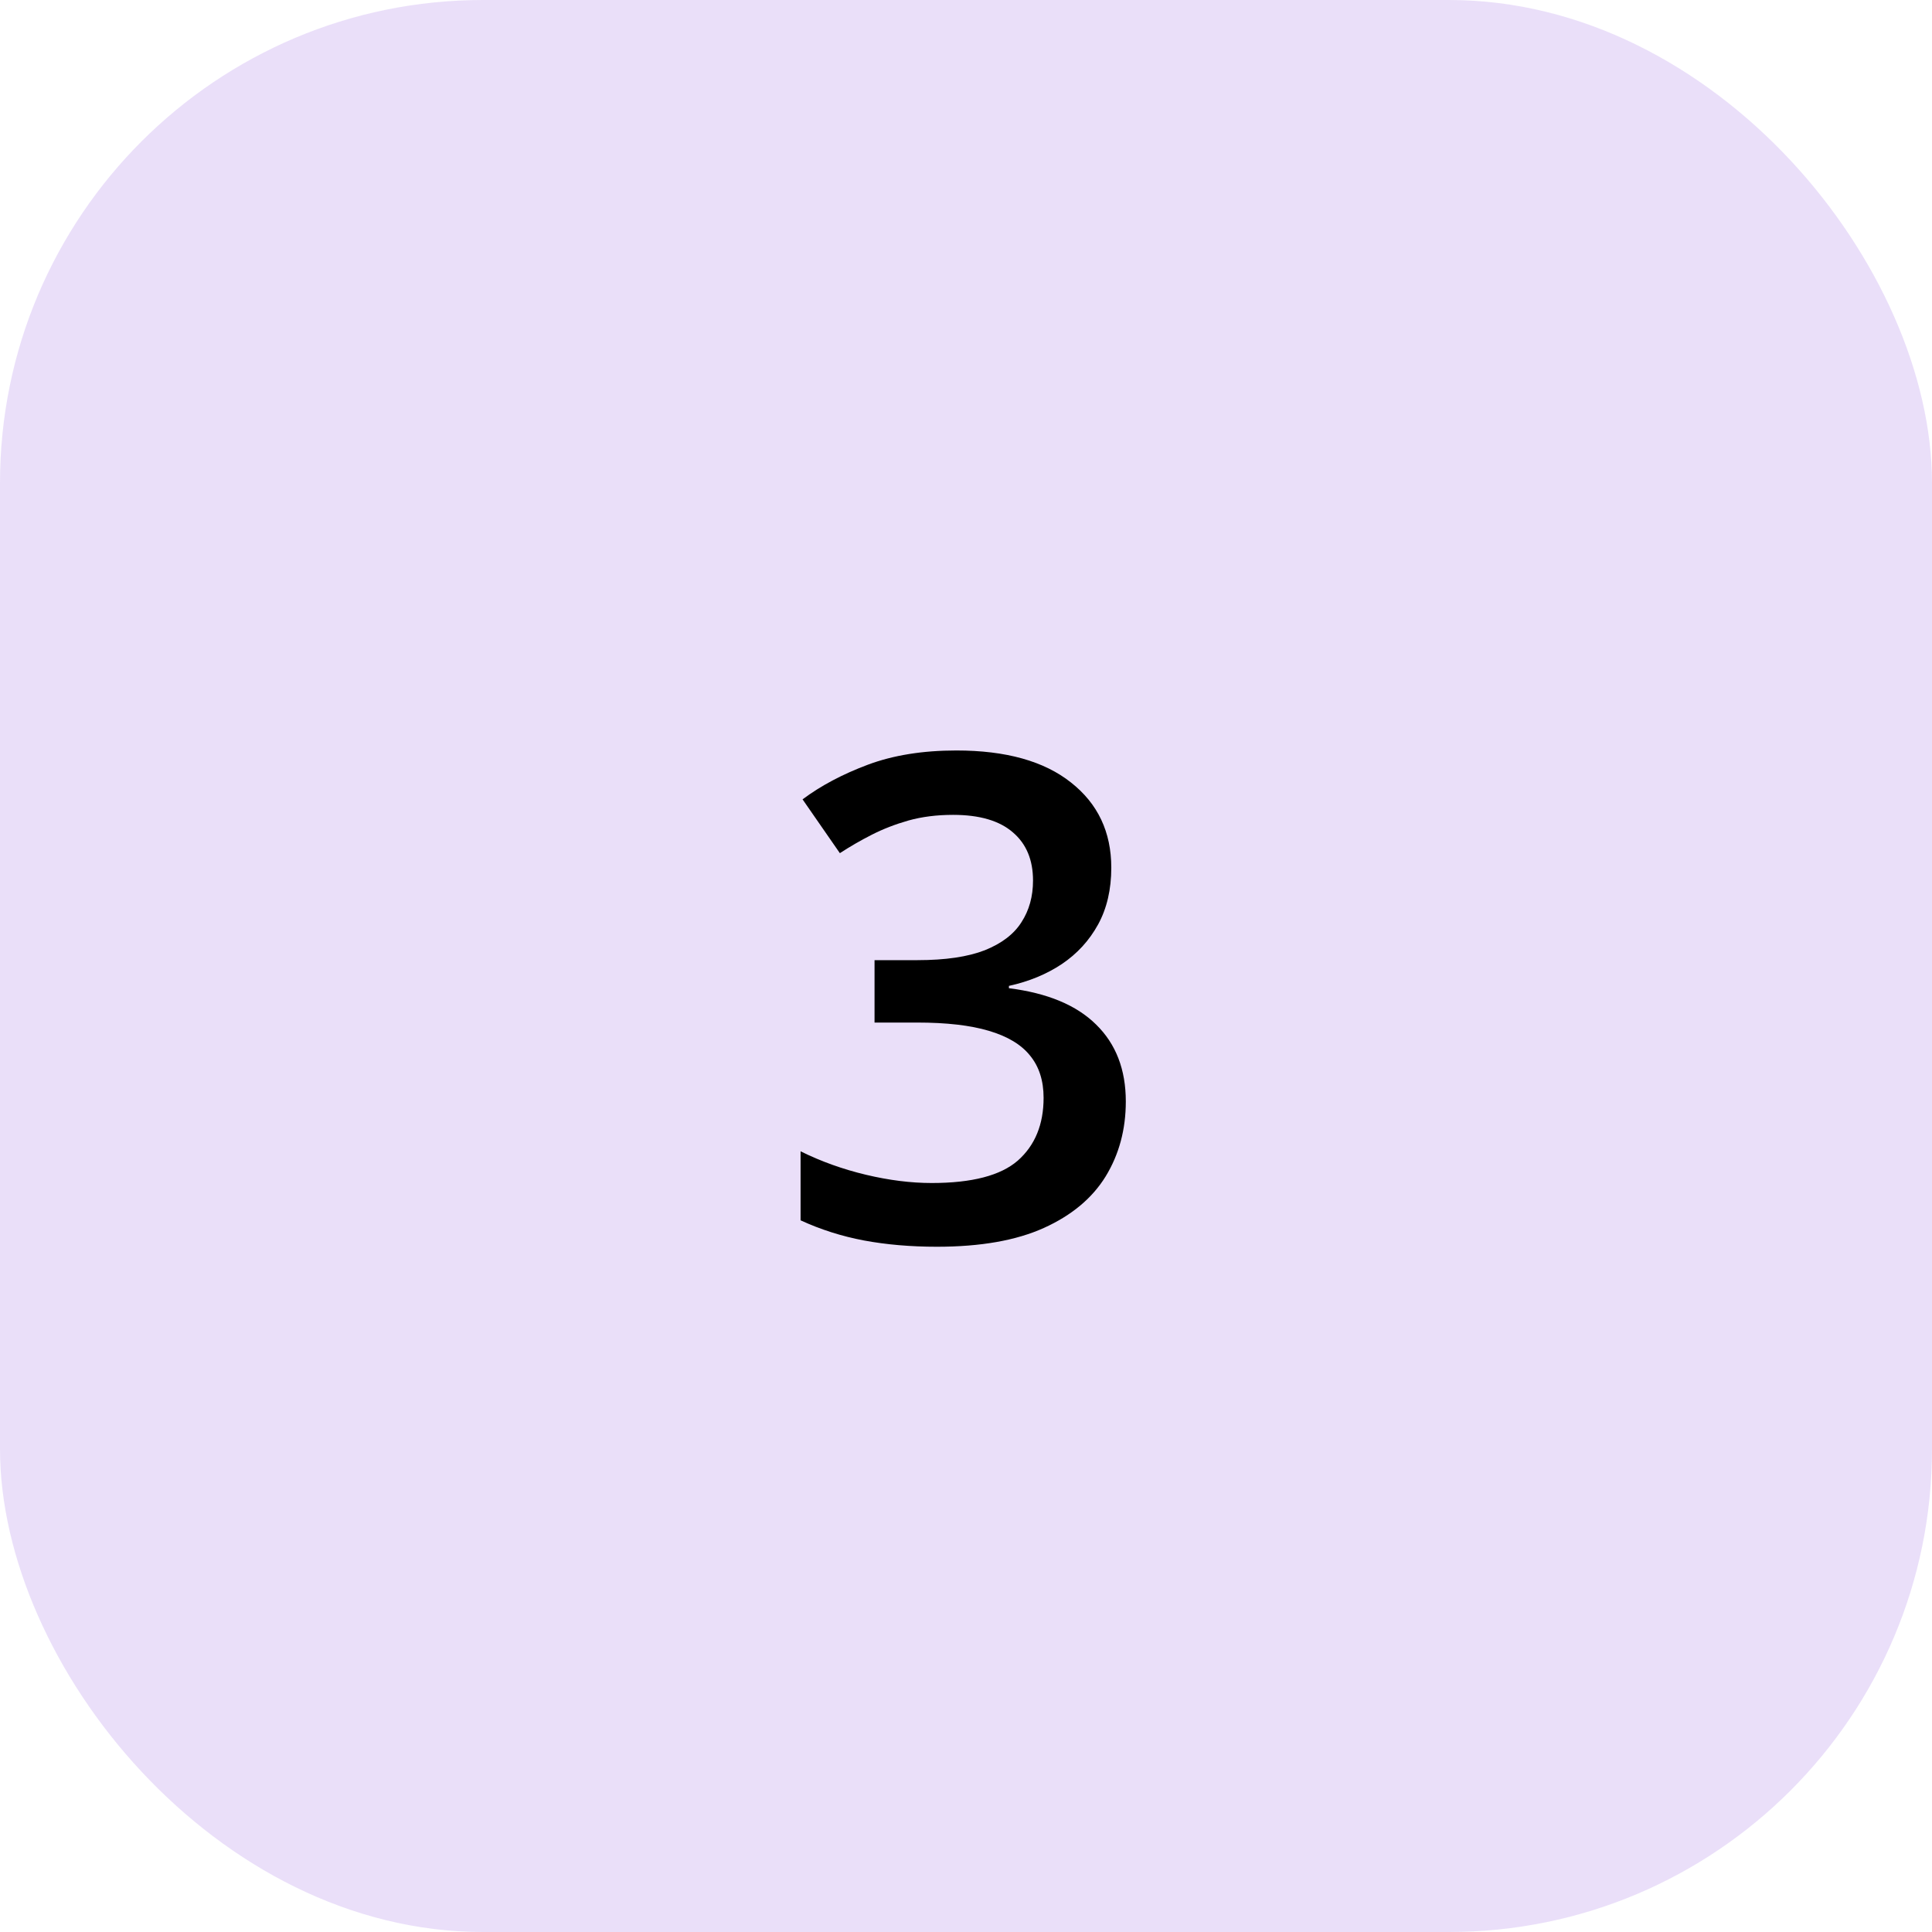
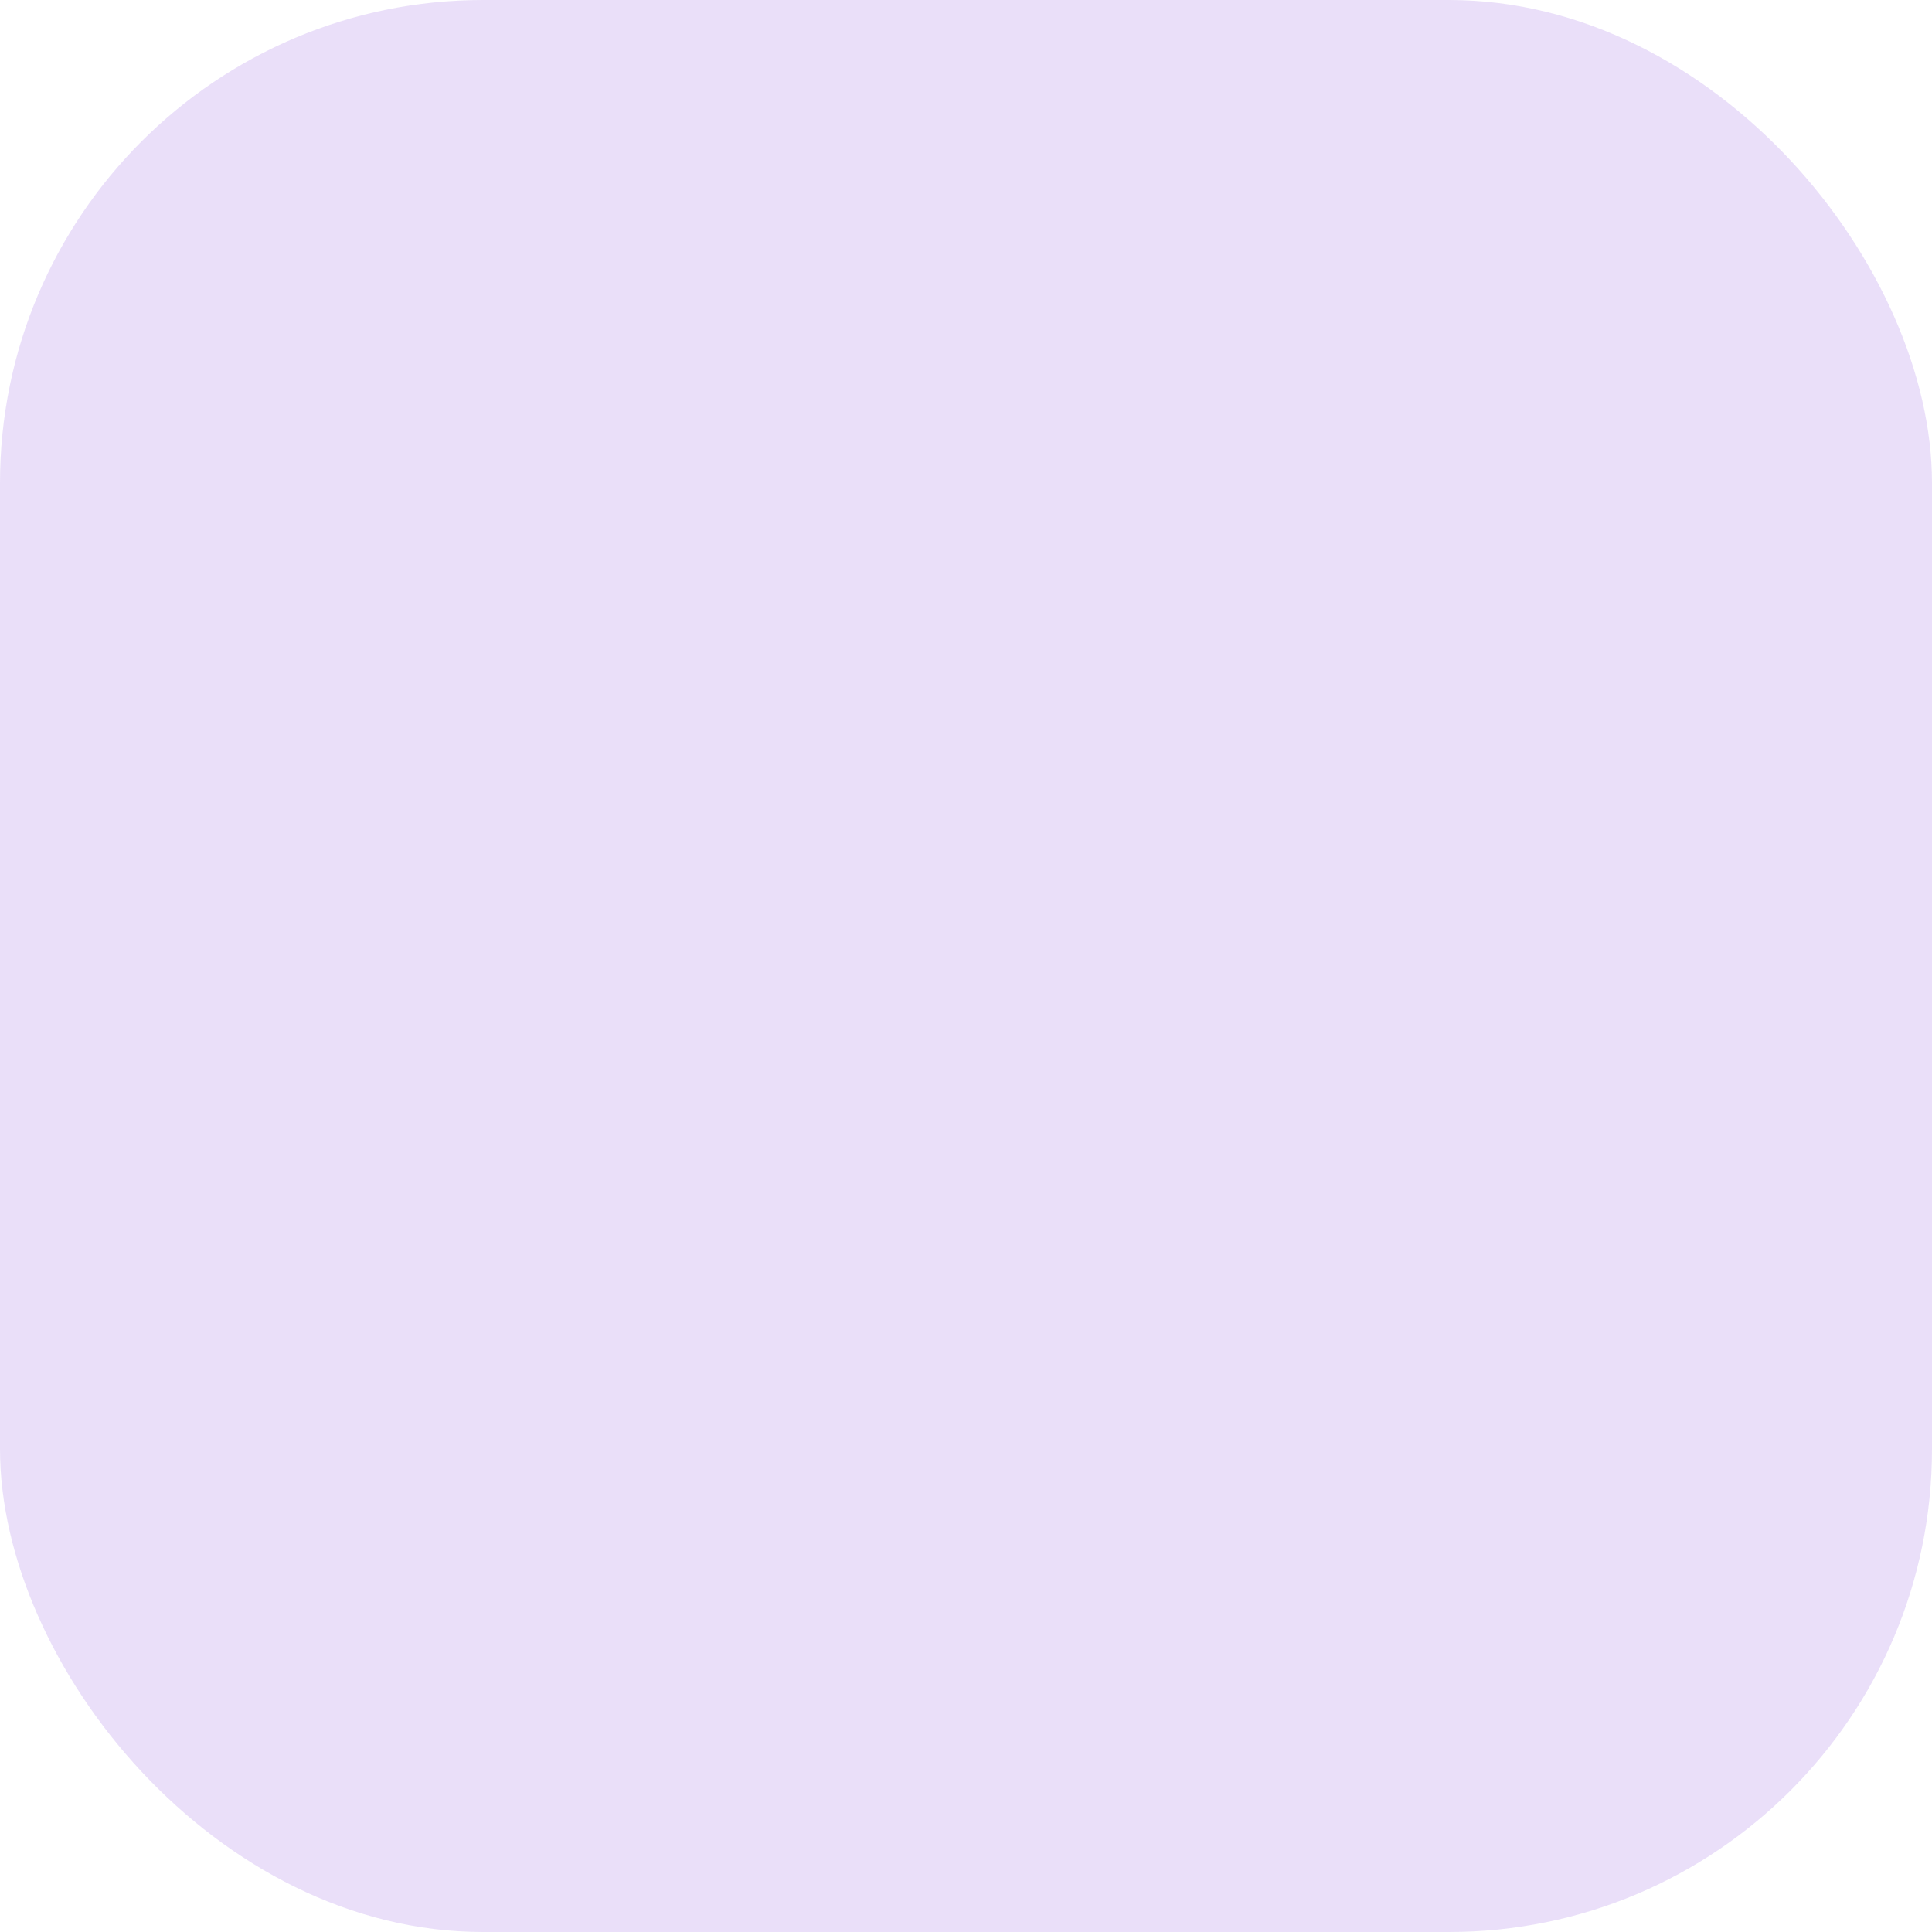
<svg xmlns="http://www.w3.org/2000/svg" width="74" height="74" viewBox="0 0 74 74" fill="none">
  <rect width="74" height="74" rx="18.5" fill="#600DD3" fill-opacity="0.13" />
-   <path d="M42.565 33.235C42.565 34.069 42.396 34.794 42.059 35.41C41.721 36.025 41.258 36.531 40.667 36.928C40.086 37.315 39.411 37.594 38.644 37.762V37.851C40.12 38.036 41.232 38.5 41.983 39.242C42.742 39.984 43.121 40.966 43.121 42.188C43.121 43.259 42.864 44.216 42.349 45.059C41.835 45.894 41.047 46.551 39.985 47.032C38.922 47.513 37.556 47.753 35.887 47.753C34.884 47.753 33.952 47.673 33.092 47.513C32.241 47.352 31.431 47.095 30.664 46.741V44.098C31.448 44.486 32.283 44.785 33.168 44.996C34.053 45.207 34.892 45.312 35.685 45.312C37.228 45.312 38.328 45.026 38.986 44.452C39.643 43.87 39.972 43.069 39.972 42.049C39.972 41.392 39.799 40.852 39.453 40.431C39.116 40.009 38.589 39.693 37.873 39.482C37.164 39.271 36.25 39.166 35.128 39.166H33.497V36.776H35.141C36.212 36.776 37.072 36.649 37.721 36.396C38.37 36.135 38.838 35.777 39.125 35.321C39.42 34.866 39.567 34.335 39.567 33.728C39.567 32.935 39.31 32.32 38.796 31.882C38.282 31.435 37.519 31.211 36.507 31.211C35.883 31.211 35.314 31.283 34.8 31.426C34.294 31.57 33.826 31.751 33.396 31.97C32.966 32.189 32.557 32.425 32.169 32.678L30.74 30.617C31.44 30.094 32.274 29.652 33.244 29.289C34.214 28.927 35.343 28.745 36.633 28.745C38.53 28.745 39.993 29.154 41.022 29.972C42.05 30.781 42.565 31.869 42.565 33.235Z" fill="black" />
</svg>